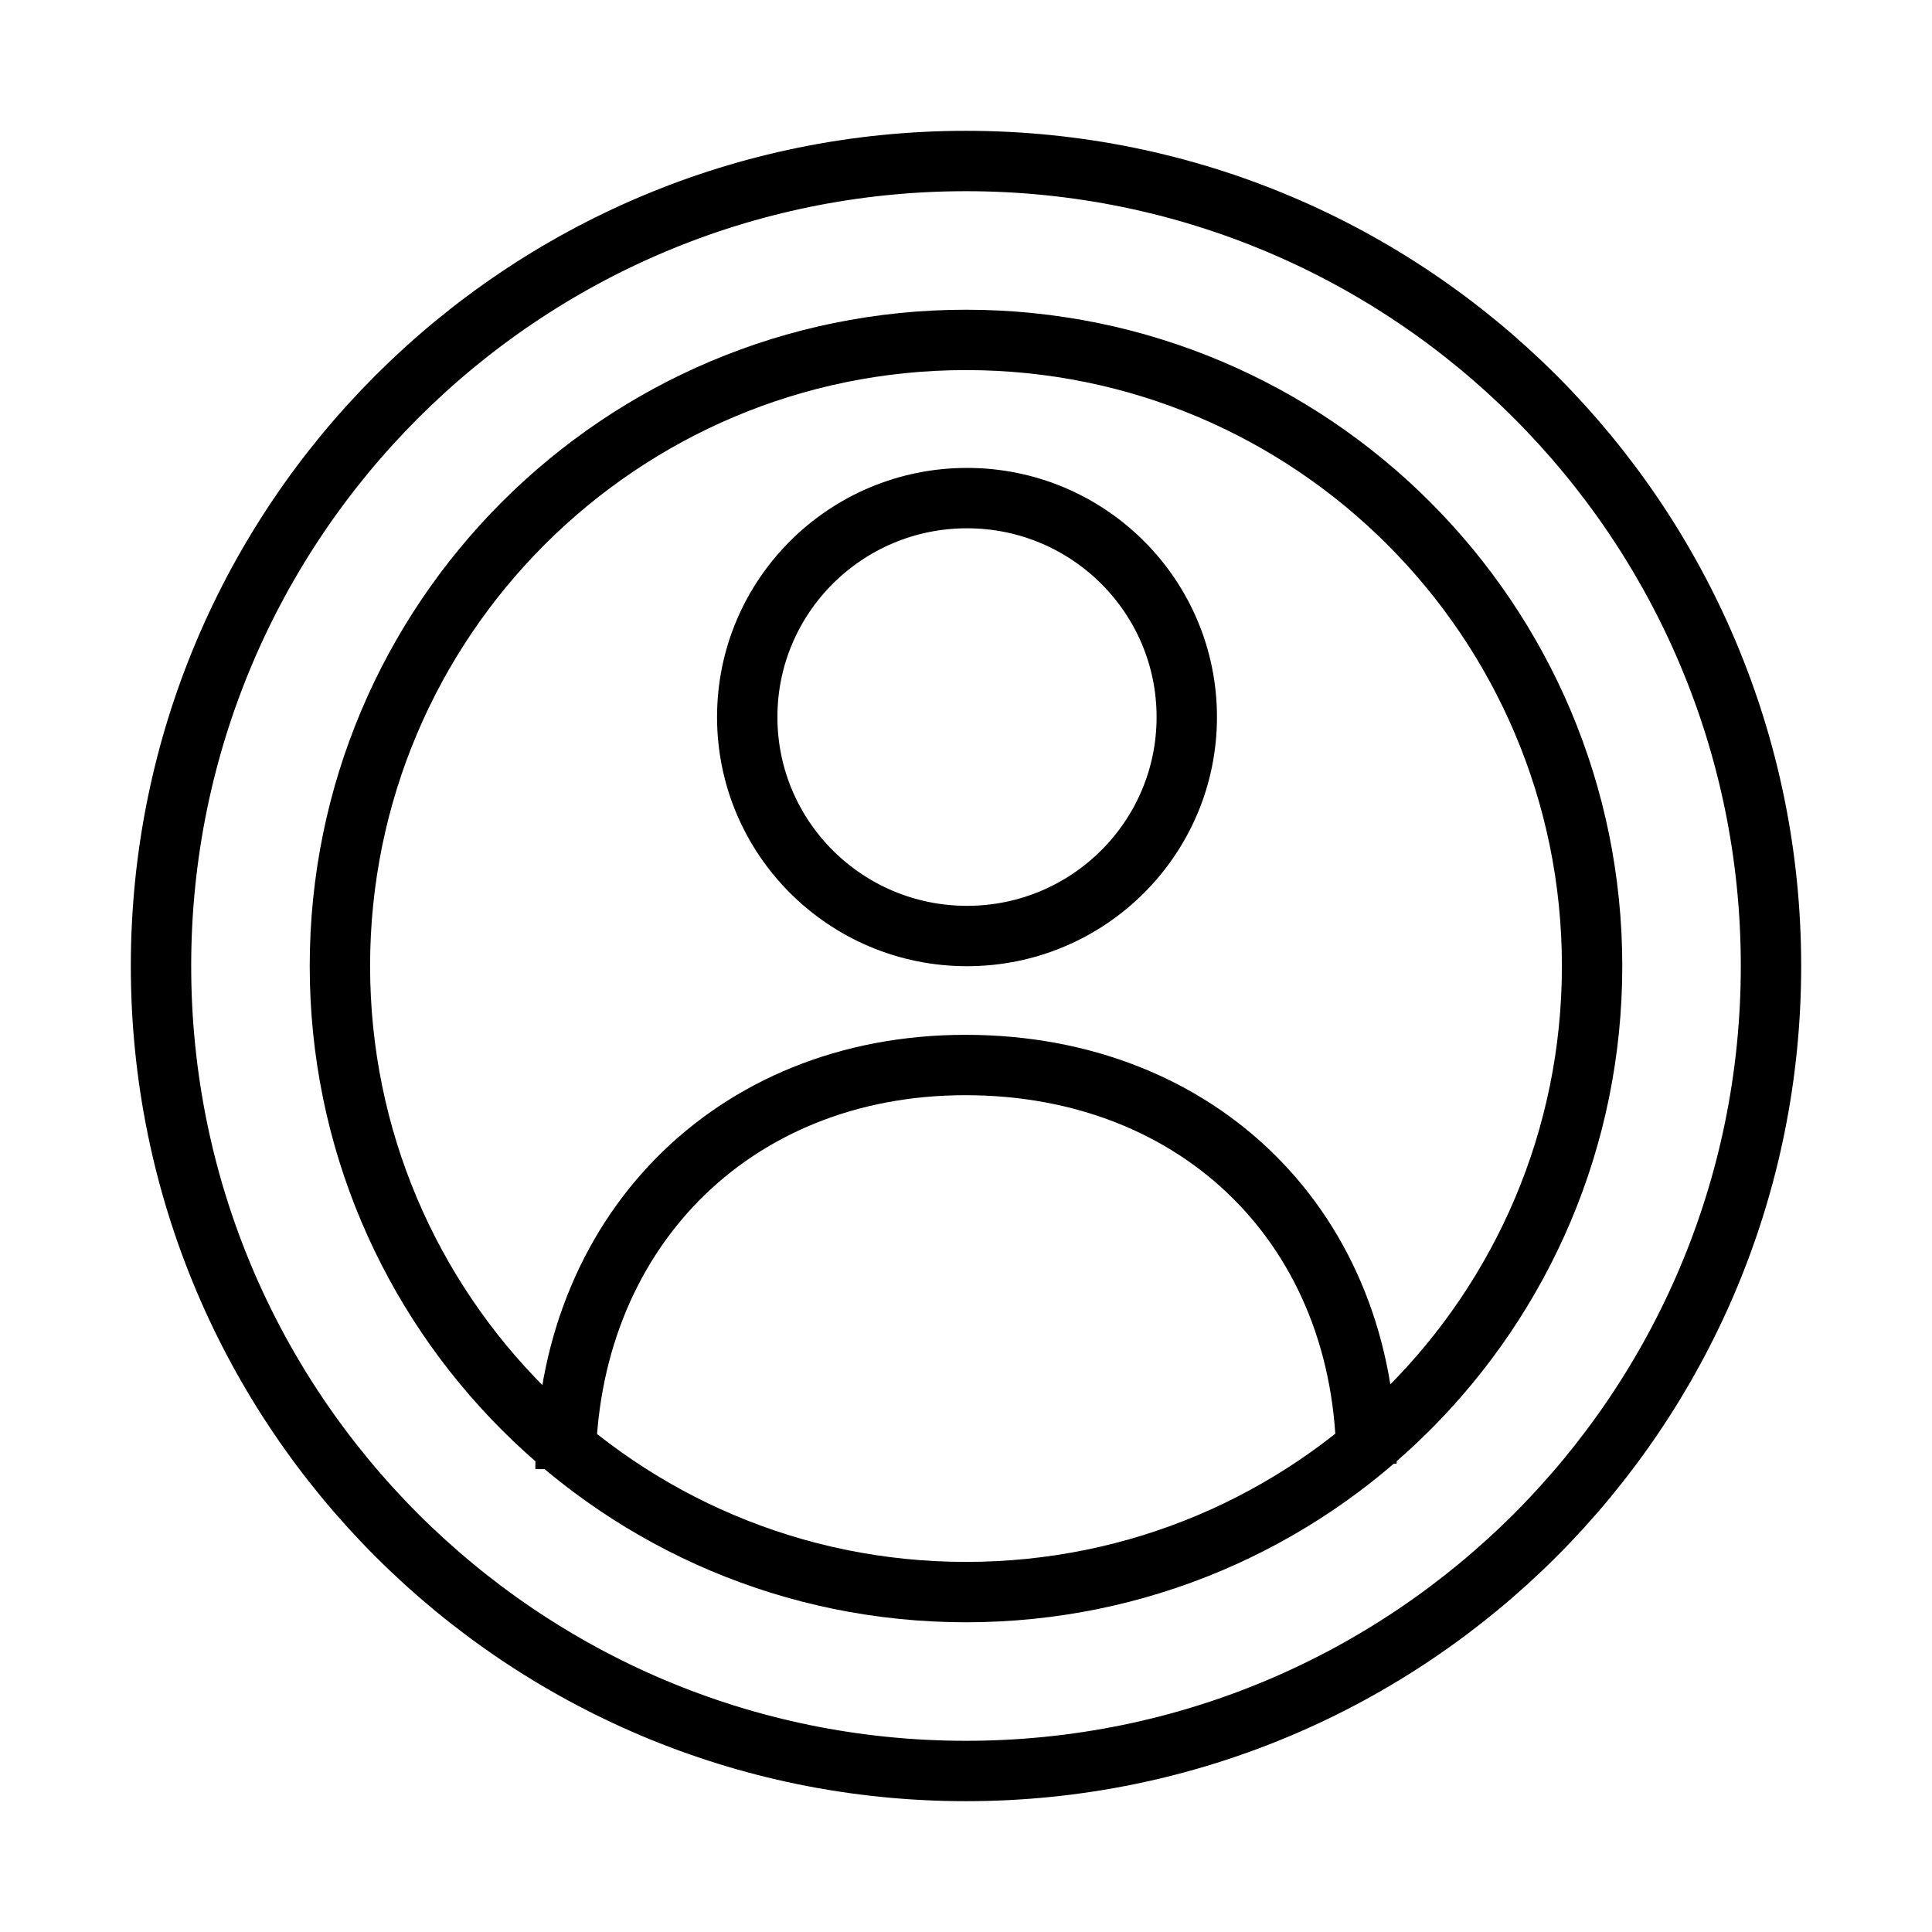
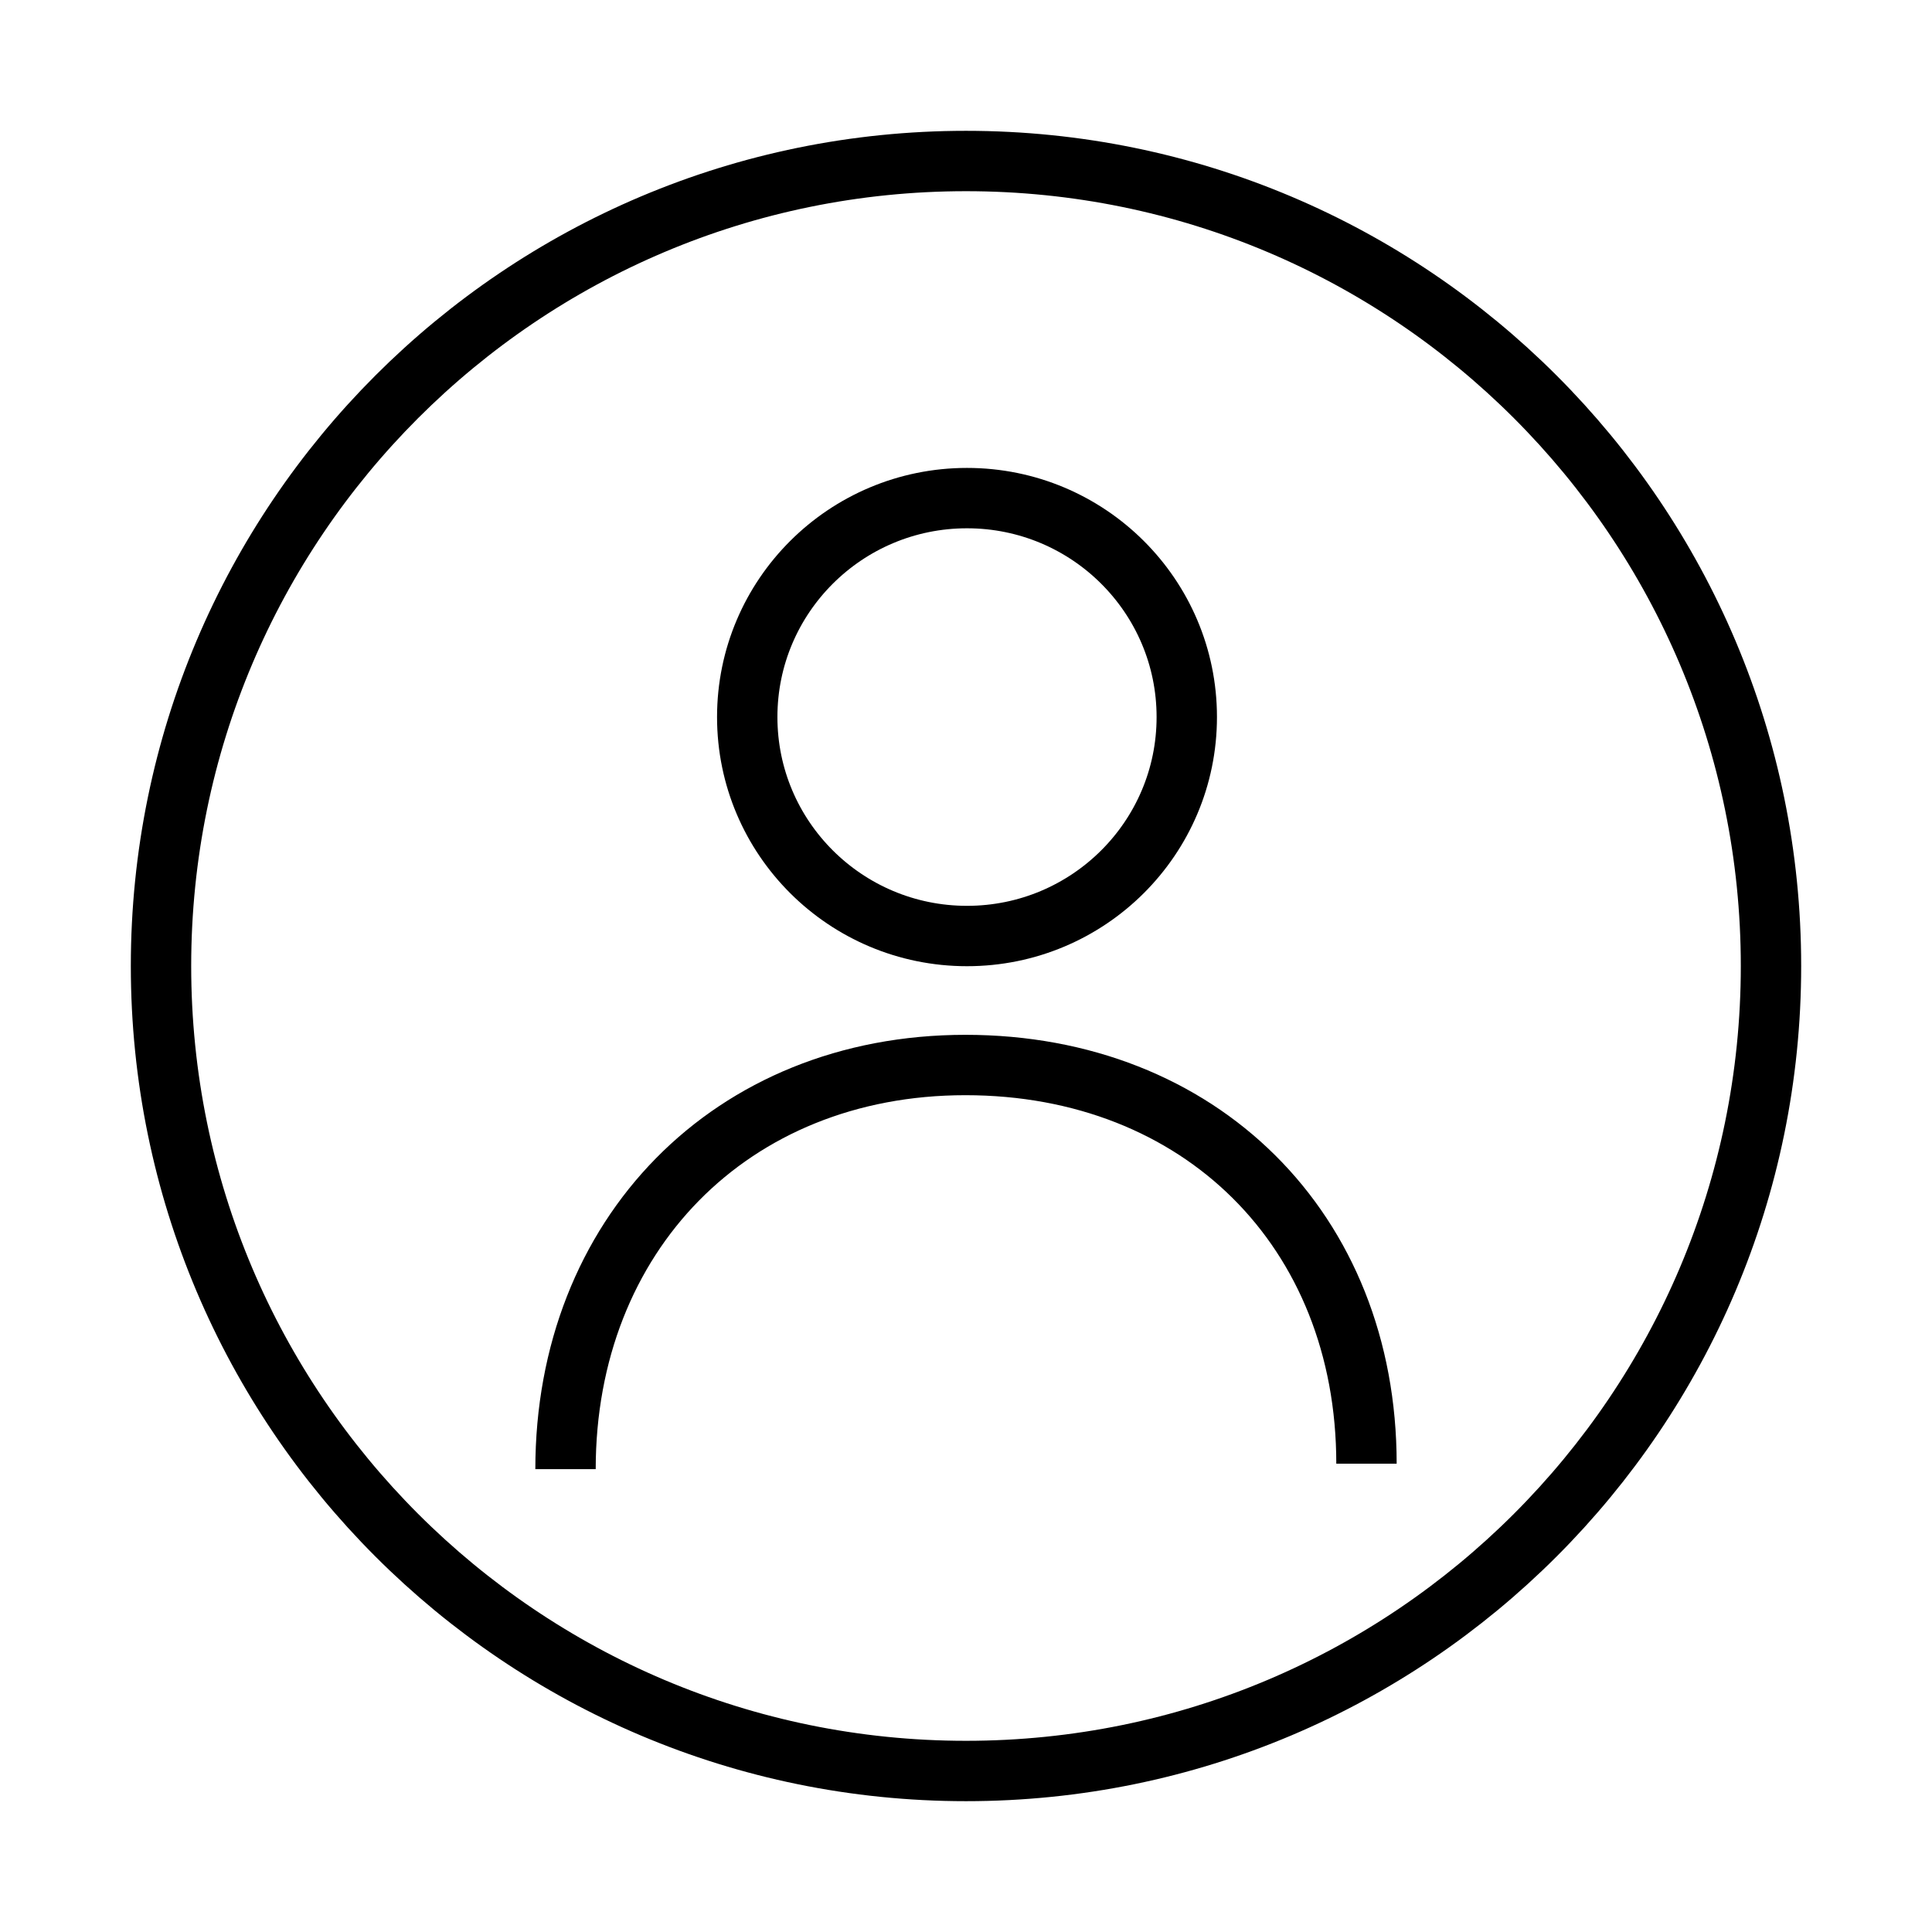
<svg xmlns="http://www.w3.org/2000/svg" width="77" height="77" overflow="hidden">
  <defs>
    <clipPath id="clip0">
      <rect x="415" y="338" width="77" height="77" />
    </clipPath>
  </defs>
  <g clip-path="url(#clip0)" transform="translate(-415 -338)">
    <path d="M485.583 376.5C485.583 394.219 471.219 408.583 453.5 408.583 435.781 408.583 421.417 394.219 421.417 376.5 421.417 358.781 435.781 344.417 453.5 344.417 471.219 344.417 485.583 358.781 485.583 376.5Z" stroke="#000000" stroke-width="2.406" stroke-miterlimit="10" fill="none" />
-     <path d="M478.453 376.5C478.453 390.281 467.281 401.453 453.5 401.453 439.719 401.453 428.547 390.281 428.547 376.5 428.547 362.719 439.719 351.547 453.5 351.547 467.281 351.547 478.453 362.719 478.453 376.5Z" stroke="#000000" stroke-width="2.406" stroke-miterlimit="10" fill="none" />
    <path d="M437.539 396.552C437.539 387.24 444.124 380.446 453.476 380.446 462.828 380.446 469.461 387.023 469.461 396.336" stroke="#000000" stroke-width="2.406" stroke-miterlimit="10" fill="none" />
    <path d="M462.299 366.578C462.299 371.398 458.377 375.305 453.54 375.305 448.703 375.305 444.781 371.398 444.781 366.578 444.781 361.759 448.703 357.852 453.54 357.852 458.377 357.852 462.299 361.759 462.299 366.578Z" stroke="#000000" stroke-width="2.406" stroke-miterlimit="10" fill="none" />
  </g>
</svg>